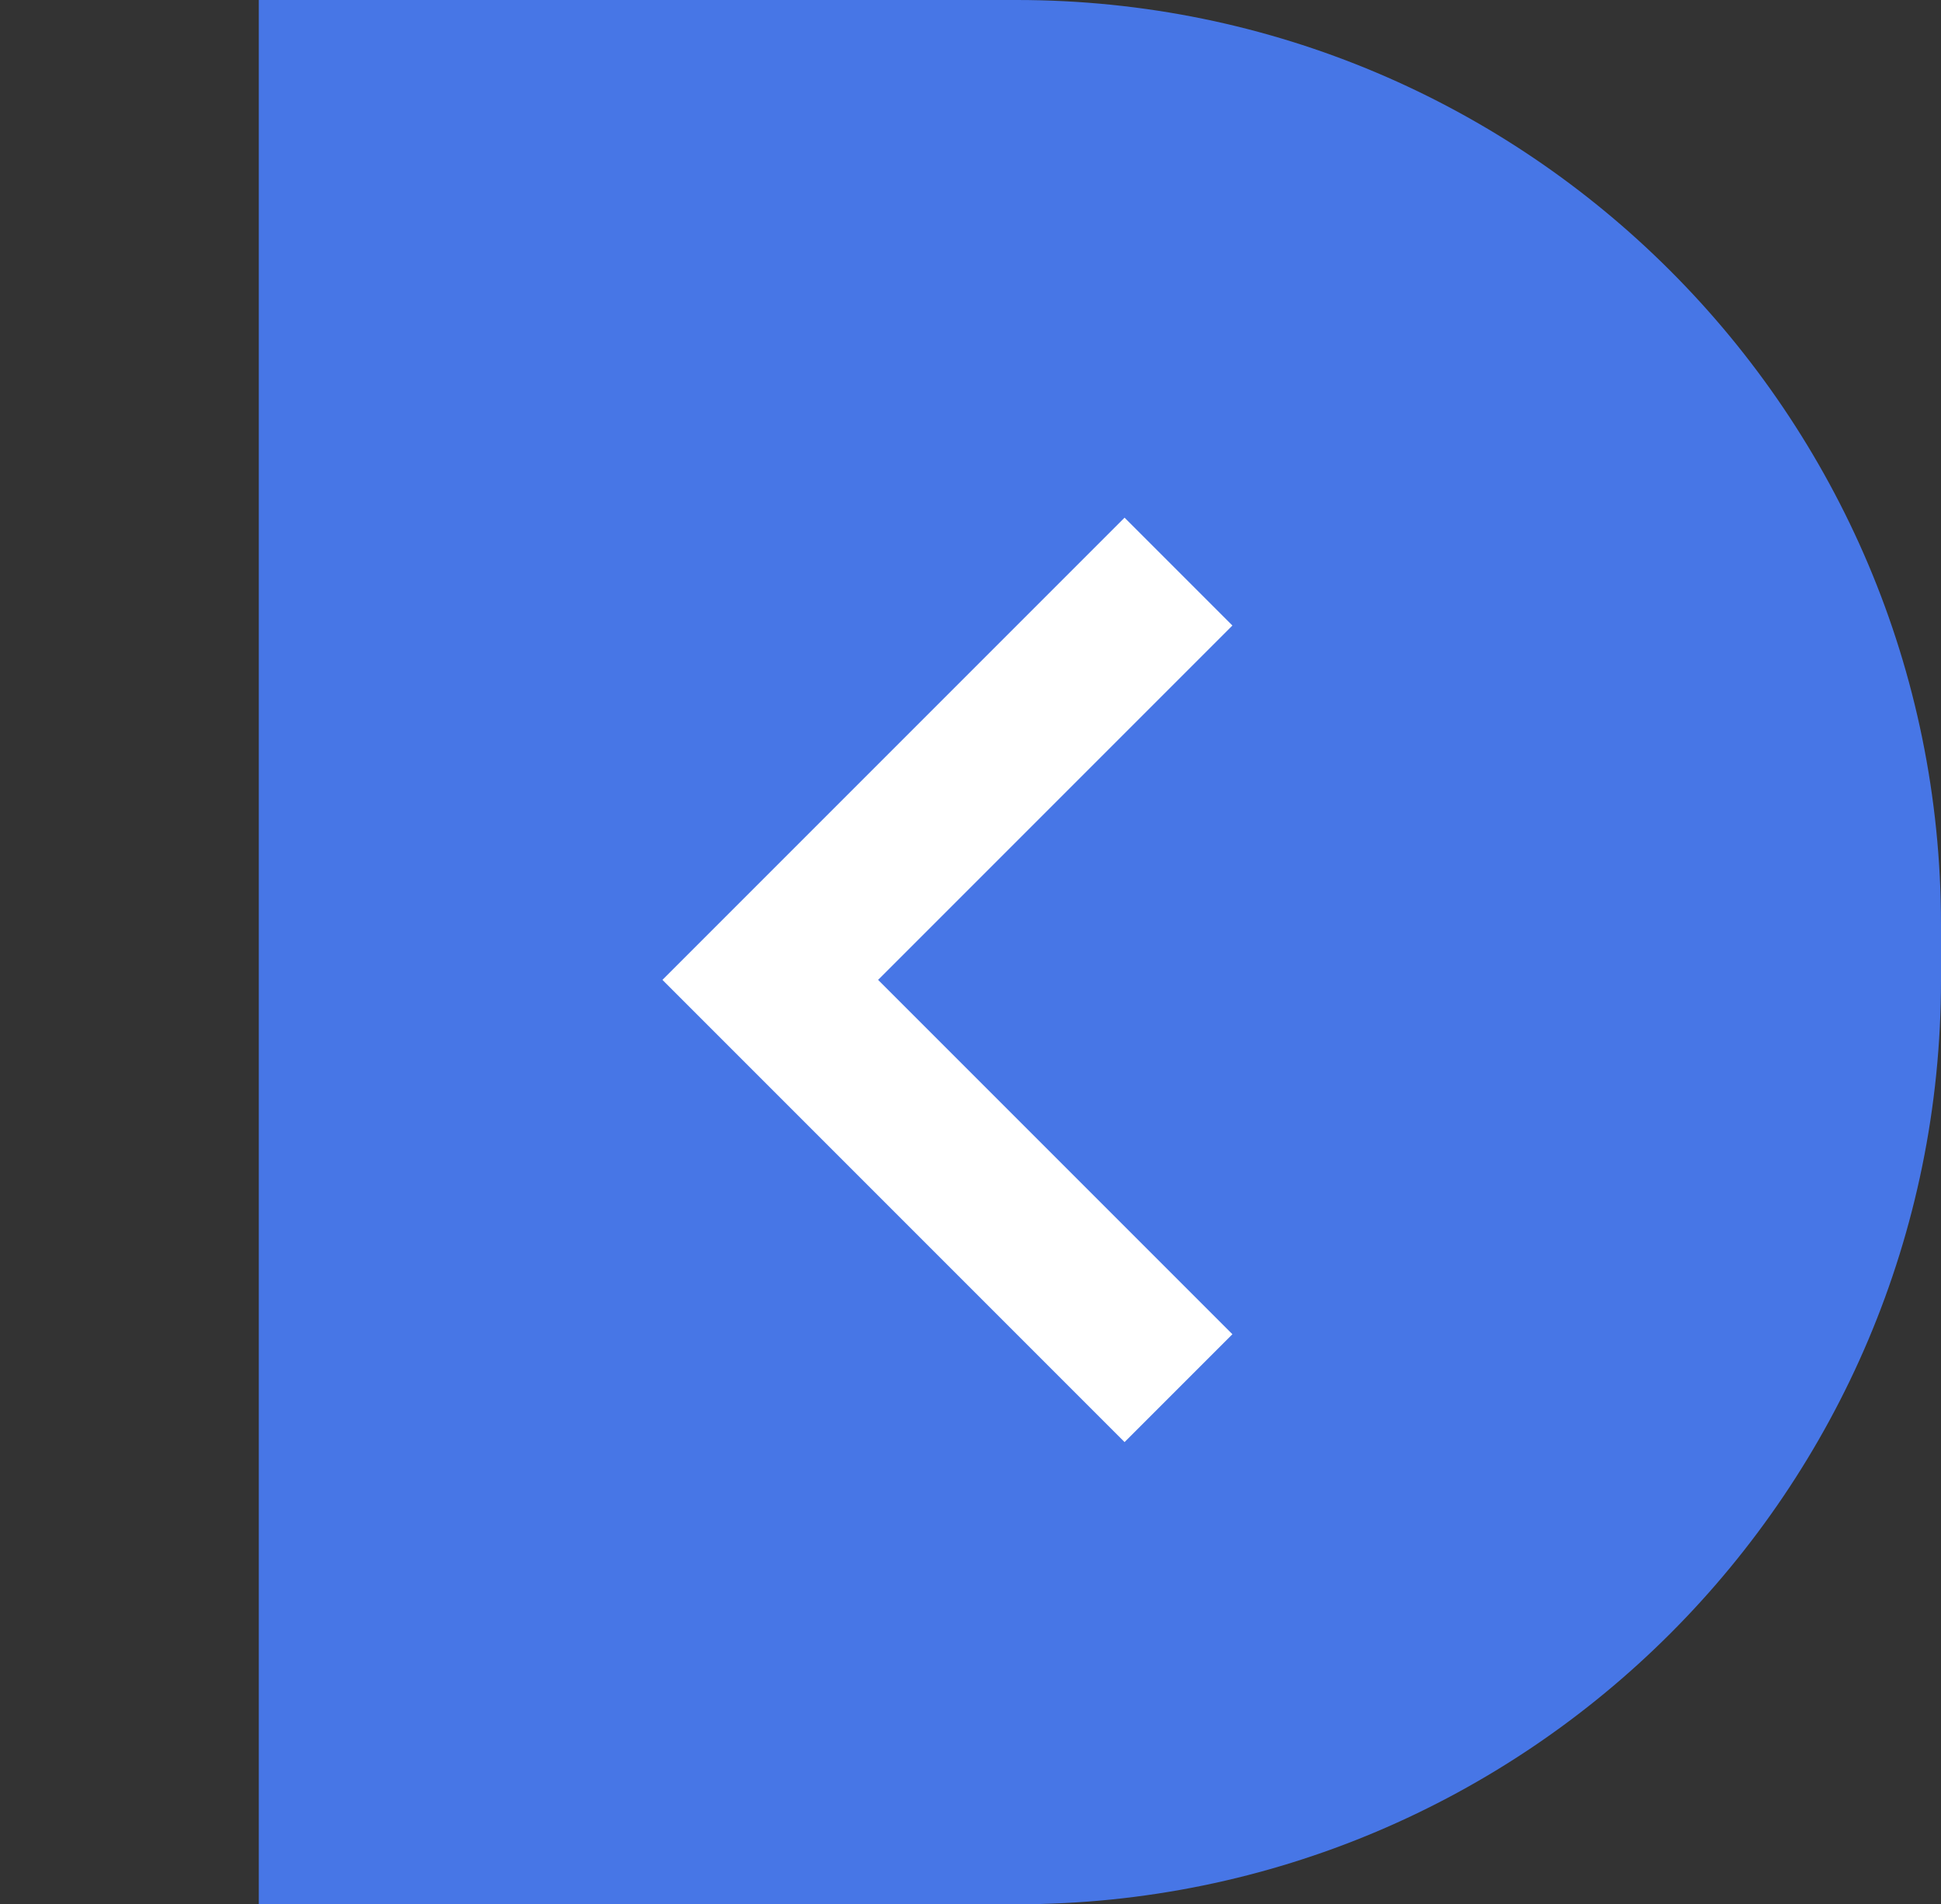
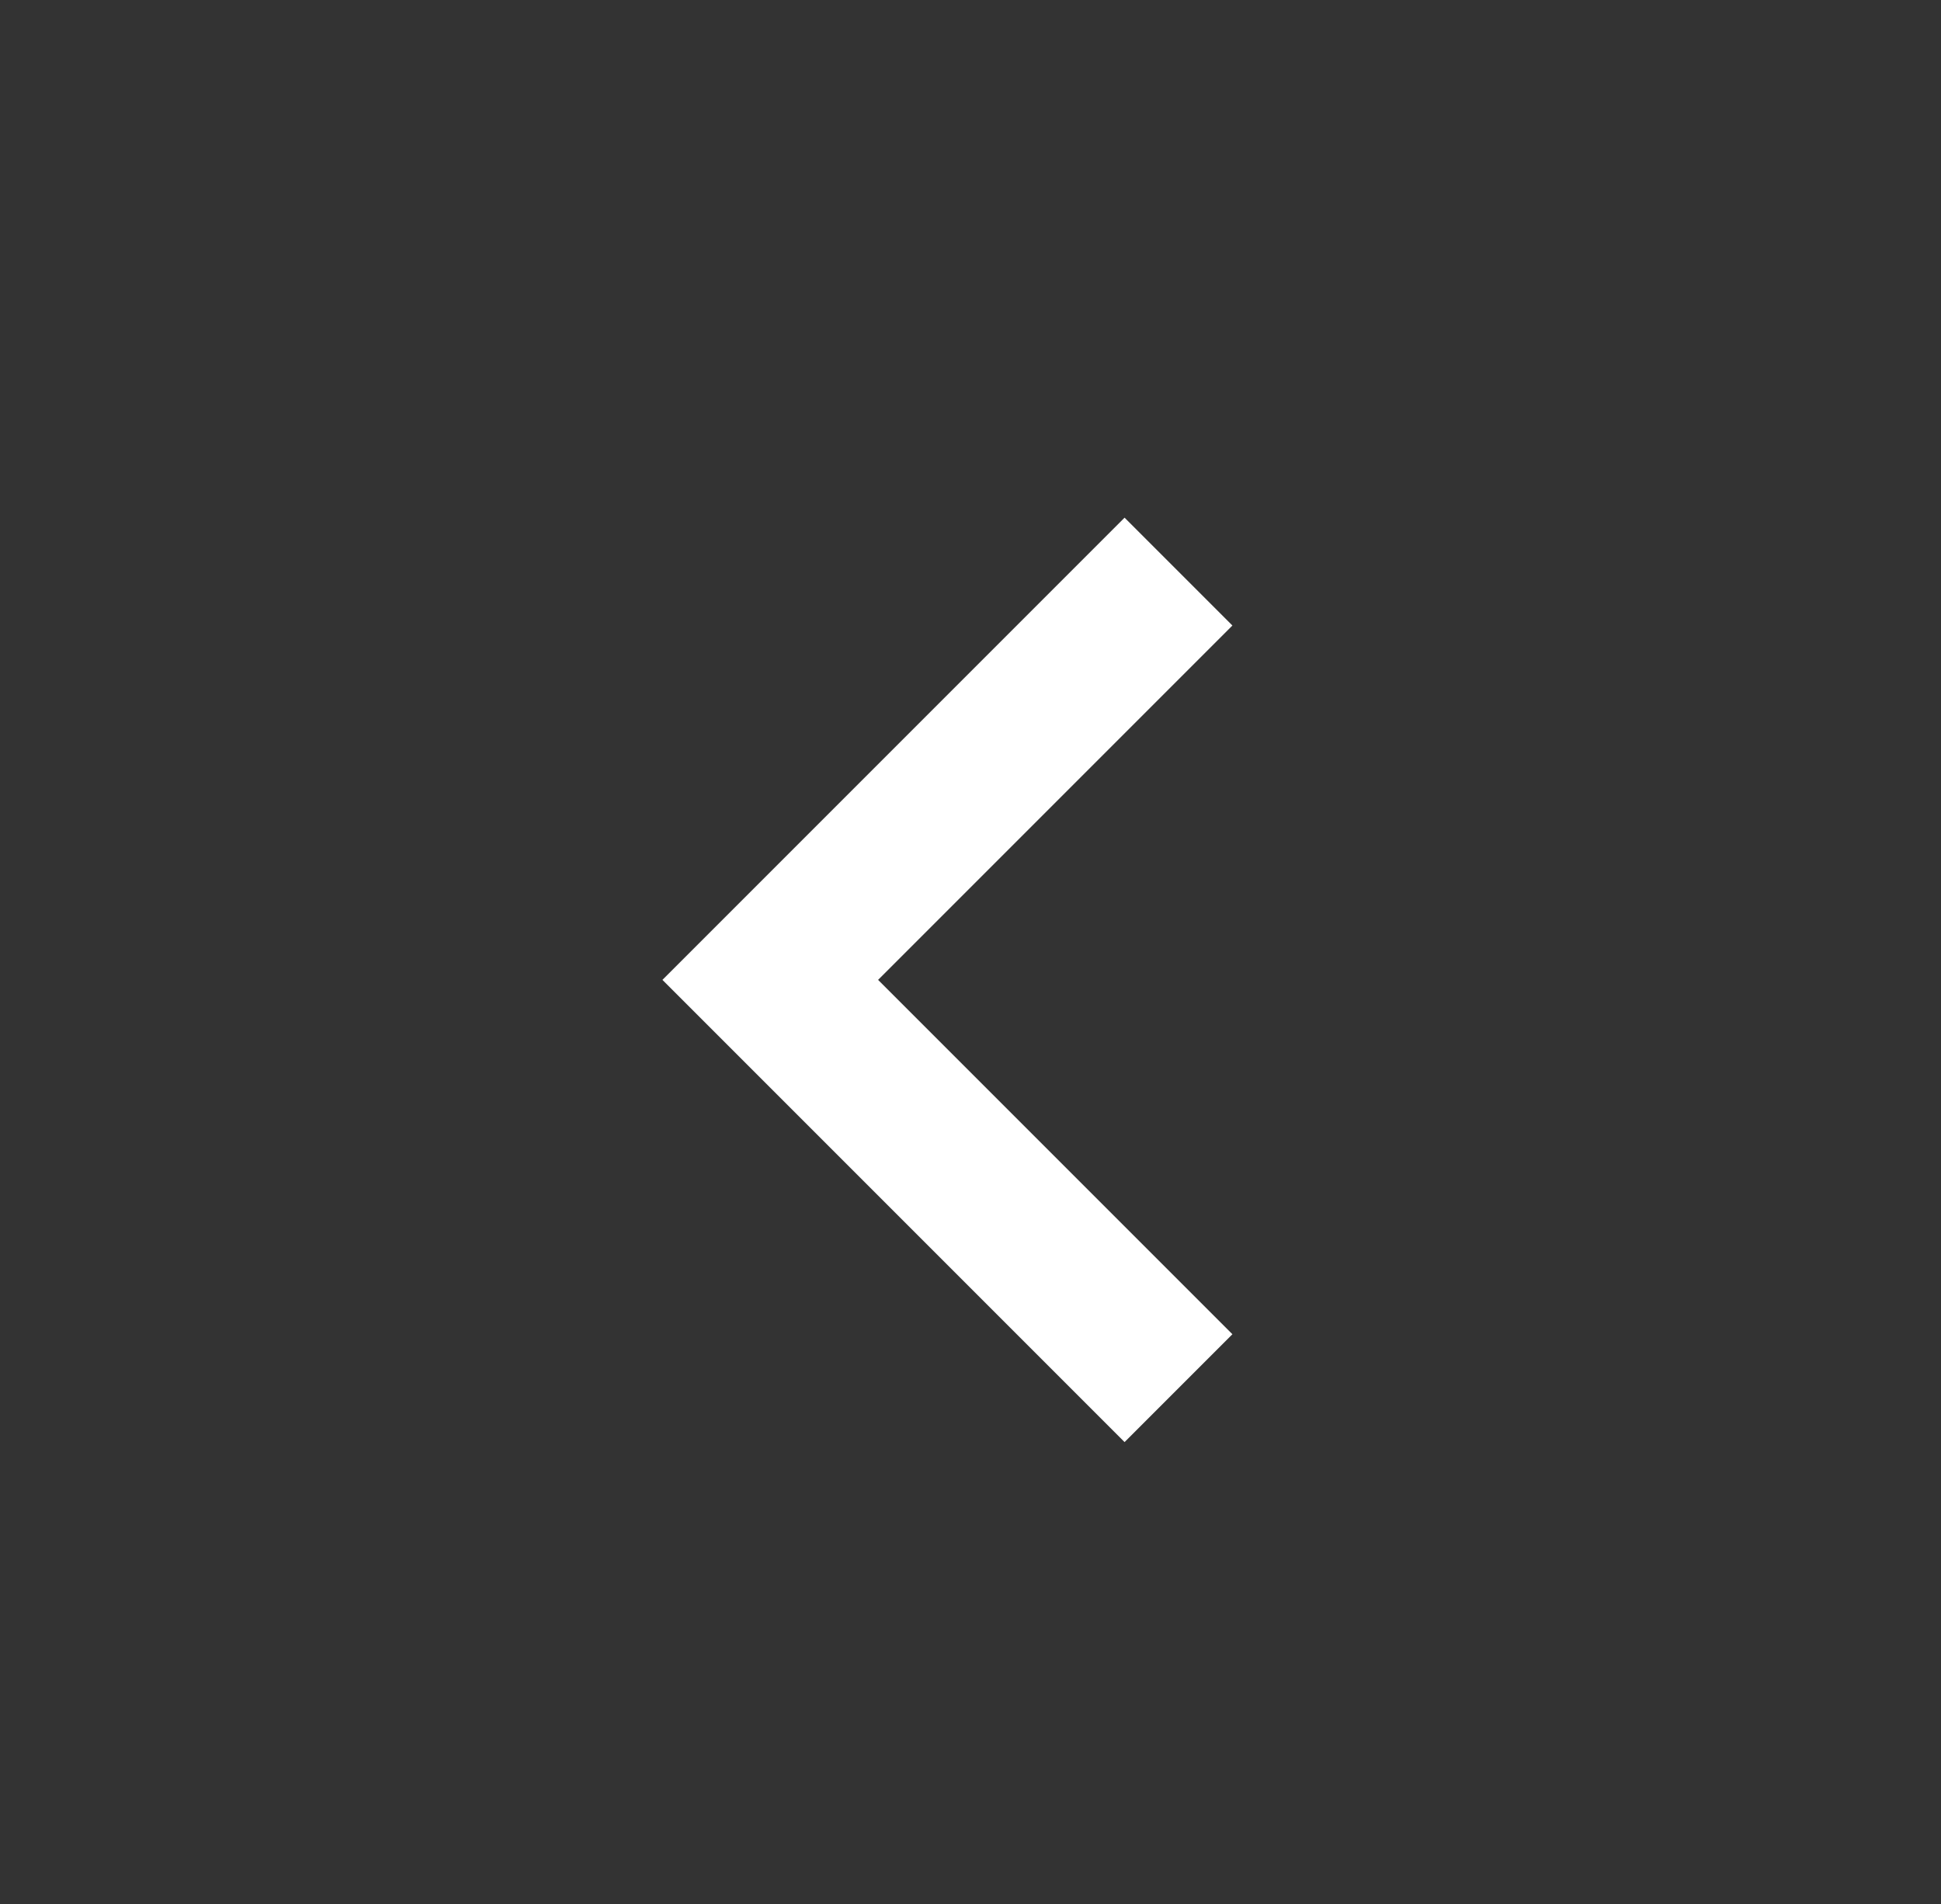
<svg xmlns="http://www.w3.org/2000/svg" width="105" height="103" viewBox="0 0 105 103" fill="none">
  <rect x="0" y="0" width="105" height="103" fill="#333333" stroke="none" />
-   <path d="M14 0H55C82.614 0 105 22.386 105 50V53C105 80.614 82.614 103 55 103H14V0Z" fill="#4776E6" />
-   <path d="M35.835 53L60.835 28L66.668 33.833L47.501 53L66.668 72.167L60.835 78L35.835 53Z" fill="white" />
+   <path d="M35.835 53L60.835 28L66.668 33.833L47.501 53L66.668 72.167L60.835 78Z" fill="white" />
</svg>